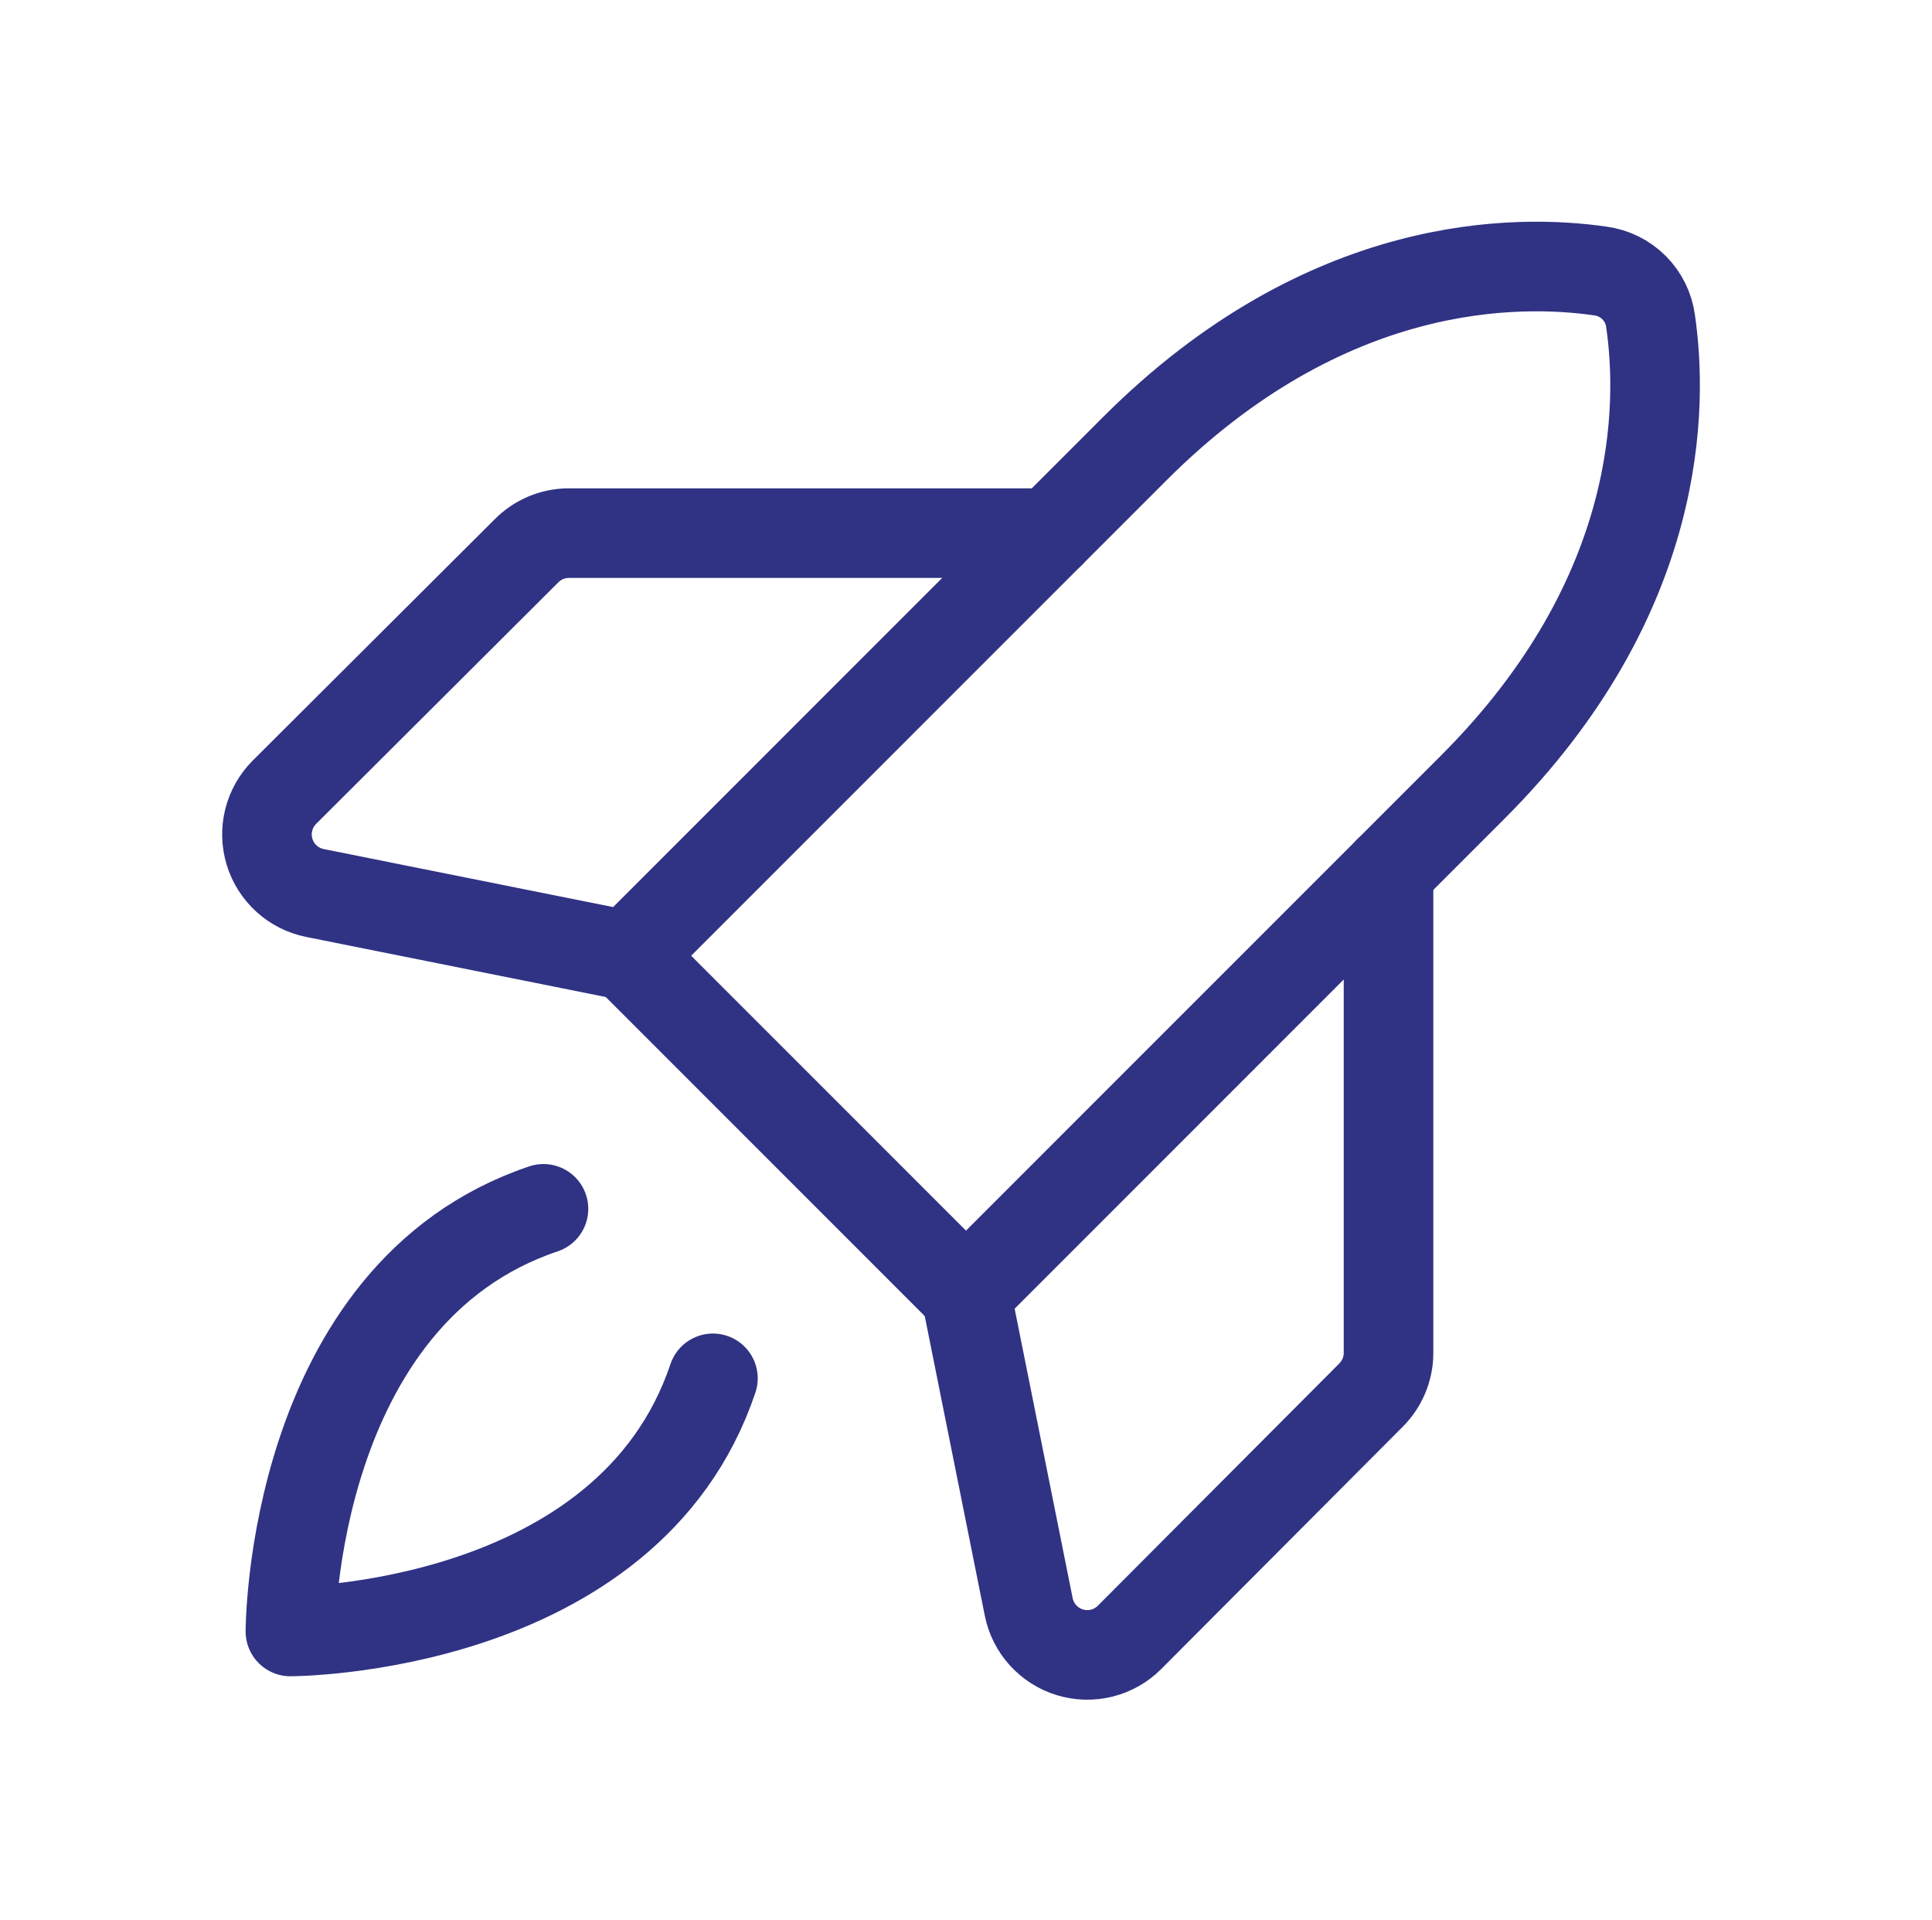
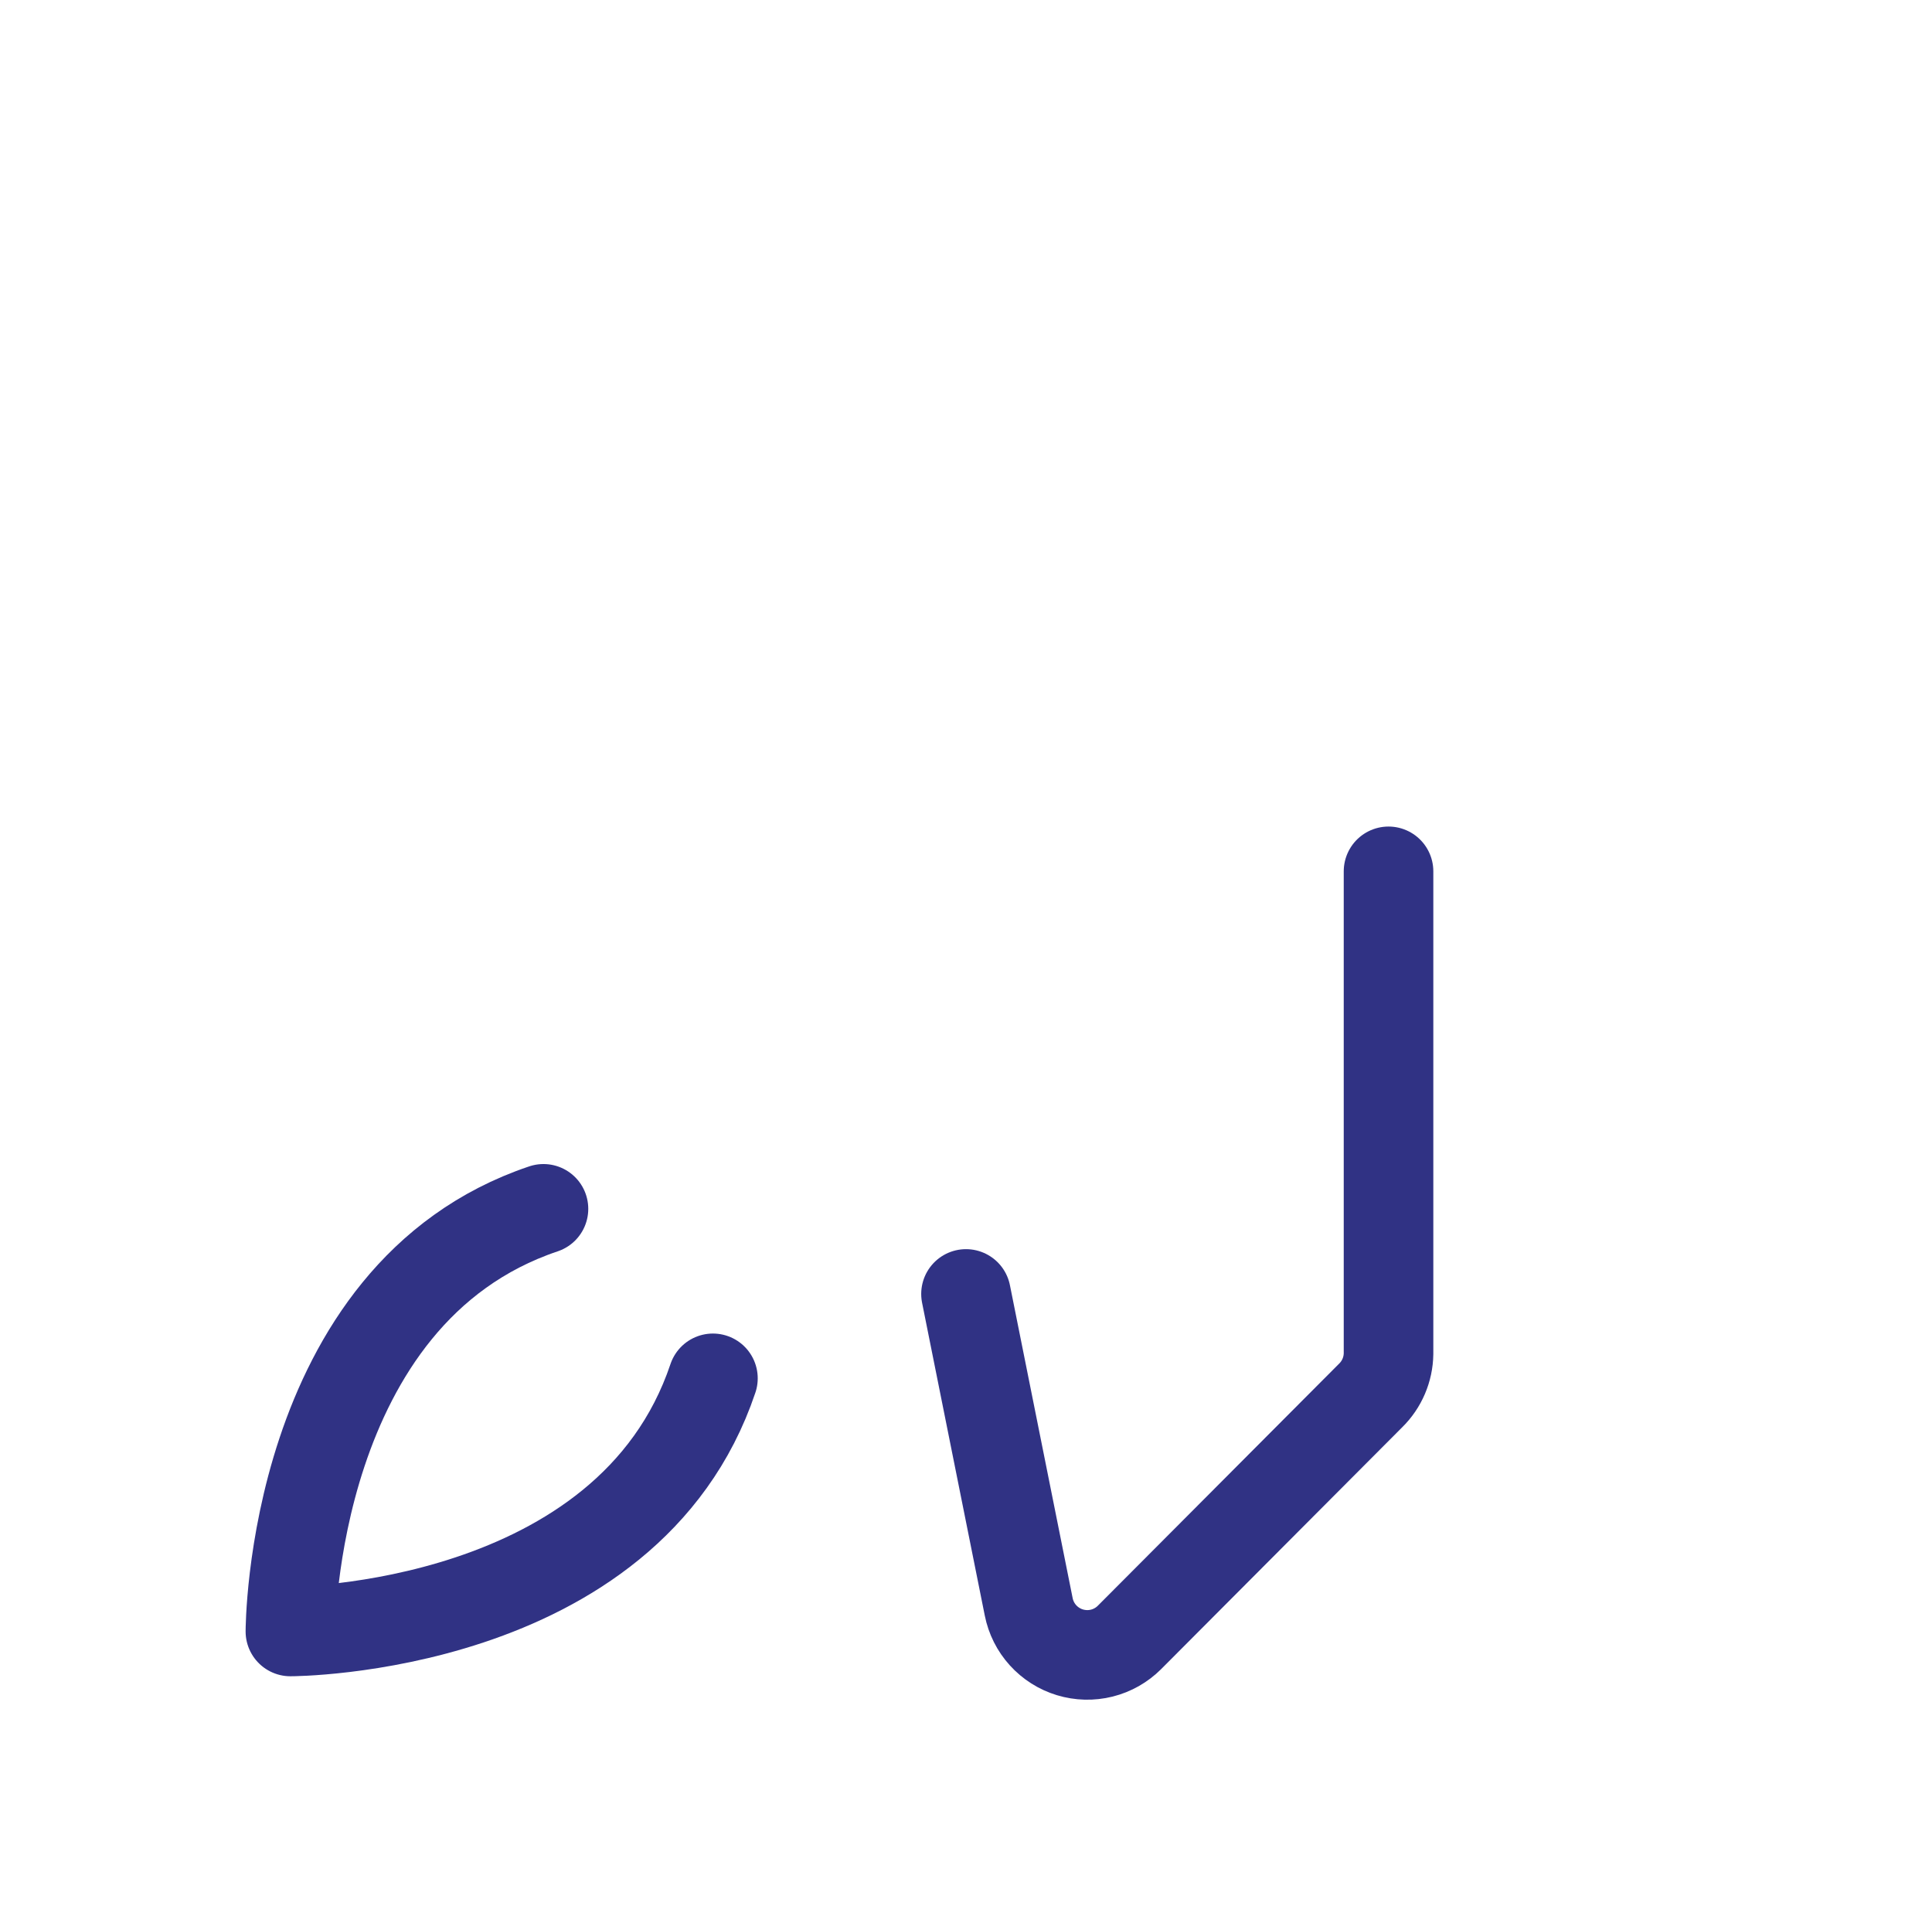
<svg xmlns="http://www.w3.org/2000/svg" width="157" height="156" viewBox="0 0 157 156" fill="none">
  <g clip-path="url(#clip0_1485_12910)">
    <path d="M57.935 111.987C51.019 132.552 23.599 132.552 23.599 132.552C23.599 132.552 23.599 105.132 44.164 98.216" stroke="#303284" stroke-width="7.28" stroke-linecap="round" stroke-linejoin="round" />
-     <path d="M119.691 63.94L78.5 105.132L51.019 77.651L92.21 36.459C107.801 20.869 123.392 21.051 130.065 22.021C131.094 22.159 132.05 22.631 132.785 23.366C133.519 24.1 133.992 25.056 134.129 26.086C135.1 32.759 135.282 48.35 119.691 63.94Z" stroke="#303284" stroke-width="7.28" stroke-linecap="round" stroke-linejoin="round" />
    <path d="M112.836 70.795V109.985C112.818 111.265 112.295 112.486 111.38 113.382L91.785 133.037C91.164 133.658 90.385 134.099 89.533 134.312C88.68 134.525 87.786 134.502 86.945 134.247C86.105 133.992 85.349 133.513 84.759 132.862C84.169 132.211 83.767 131.412 83.596 130.55L78.5 105.131" stroke="#303284" stroke-width="7.28" stroke-linecap="round" stroke-linejoin="round" />
-     <path d="M85.355 43.315H46.166C44.885 43.333 43.664 43.856 42.768 44.77L23.113 64.365C22.492 64.987 22.052 65.765 21.838 66.618C21.625 67.47 21.648 68.364 21.903 69.205C22.158 70.046 22.637 70.801 23.288 71.391C23.939 71.981 24.738 72.383 25.6 72.555L51.019 77.65" stroke="#303284" stroke-width="7.28" stroke-linecap="round" stroke-linejoin="round" />
  </g>
  <defs>
    <clipPath id="clip0_1485_12910">
      <rect width="155.301" height="155.301" fill="white" transform="translate(0.85)" />
    </clipPath>
  </defs>
</svg>